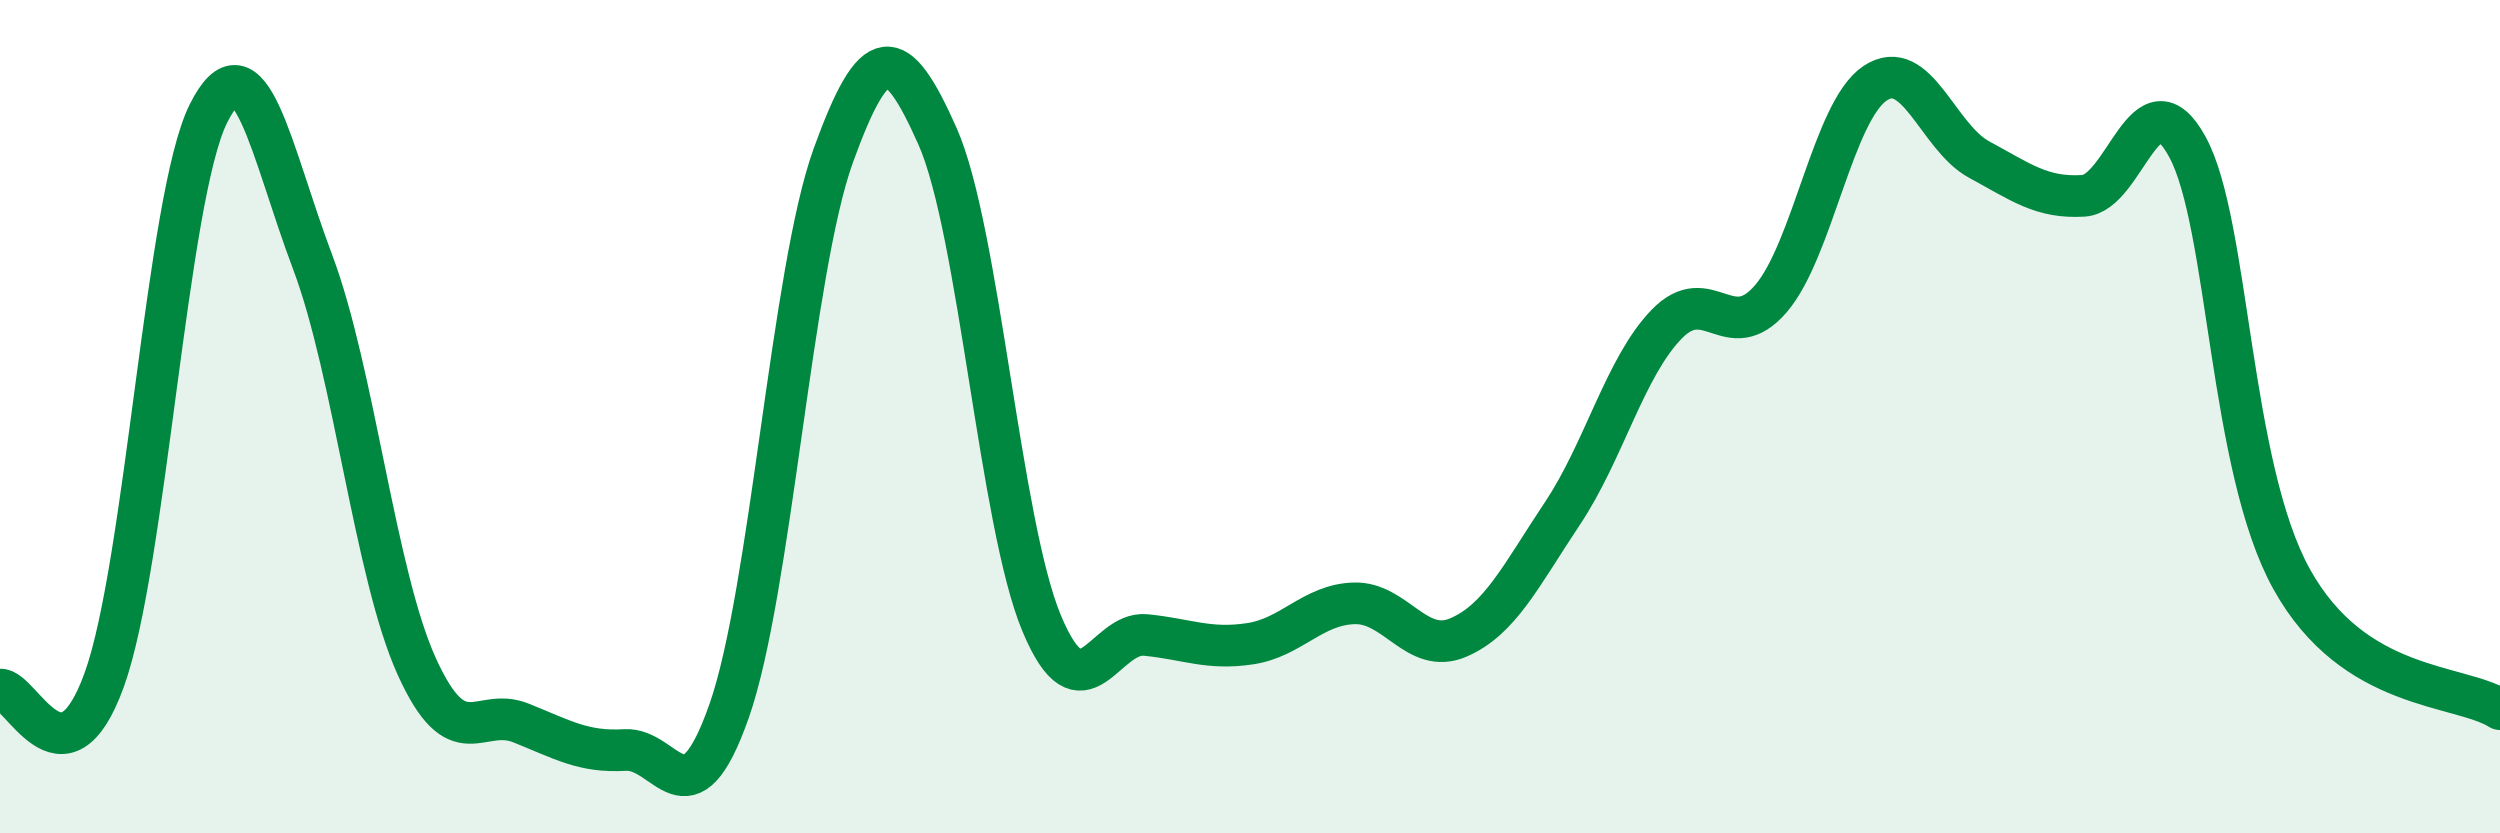
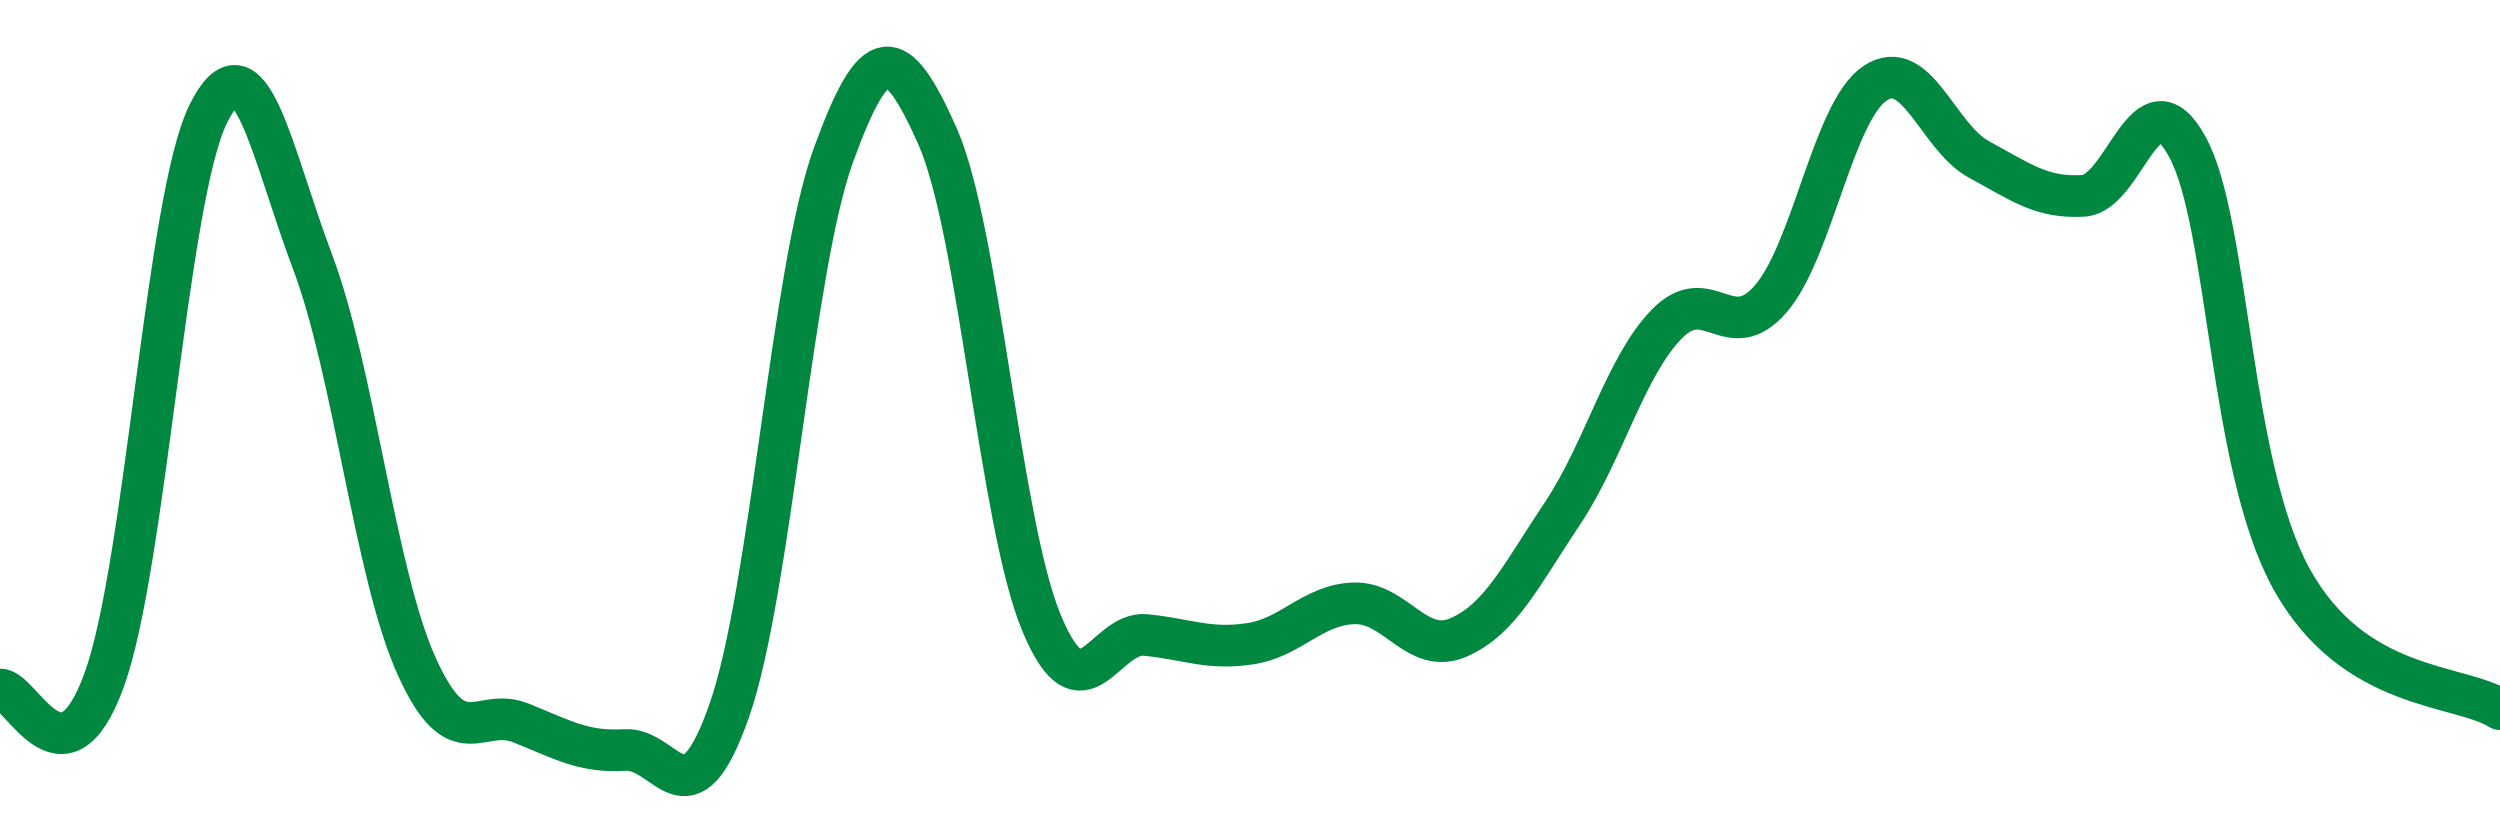
<svg xmlns="http://www.w3.org/2000/svg" width="60" height="20" viewBox="0 0 60 20">
-   <path d="M 0,16.55 C 0.5,16.5 1.5,19.08 2.5,16.32 C 3.5,13.56 4,4.74 5,2.73 C 6,0.72 6.5,3.63 7.5,6.28 C 8.5,8.93 9,13.78 10,15.99 C 11,18.2 11.5,16.95 12.5,17.35 C 13.5,17.75 14,18.06 15,18 C 16,17.94 16.5,19.91 17.5,17.06 C 18.5,14.21 19,6.49 20,3.73 C 21,0.97 21.5,1.02 22.5,3.27 C 23.5,5.52 24,12.57 25,14.96 C 26,17.35 26.5,15.14 27.5,15.24 C 28.5,15.34 29,15.6 30,15.45 C 31,15.3 31.5,14.51 32.5,14.48 C 33.5,14.45 34,15.73 35,15.3 C 36,14.87 36.5,13.82 37.5,12.32 C 38.5,10.82 39,8.81 40,7.78 C 41,6.75 41.5,8.33 42.5,7.17 C 43.5,6.01 44,2.67 45,2 C 46,1.33 46.5,3.29 47.5,3.83 C 48.5,4.37 49,4.76 50,4.7 C 51,4.64 51.5,1.69 52.5,3.53 C 53.5,5.37 53.5,11.2 55,13.9 C 56.5,16.6 59,16.4 60,17.02L60 20L0 20Z" fill="#008740" opacity="0.1" stroke-linecap="round" stroke-linejoin="round" />
  <path d="M 0,16.55 C 0.5,16.5 1.5,19.08 2.5,16.32 C 3.5,13.56 4,4.74 5,2.73 C 6,0.72 6.5,3.63 7.5,6.28 C 8.5,8.93 9,13.78 10,15.99 C 11,18.2 11.5,16.95 12.5,17.35 C 13.5,17.75 14,18.06 15,18 C 16,17.94 16.5,19.91 17.5,17.06 C 18.5,14.21 19,6.49 20,3.73 C 21,0.97 21.5,1.02 22.5,3.27 C 23.5,5.52 24,12.57 25,14.96 C 26,17.35 26.5,15.14 27.5,15.24 C 28.5,15.34 29,15.6 30,15.45 C 31,15.3 31.5,14.51 32.5,14.48 C 33.5,14.45 34,15.73 35,15.3 C 36,14.87 36.5,13.82 37.5,12.32 C 38.5,10.82 39,8.81 40,7.78 C 41,6.75 41.5,8.33 42.5,7.17 C 43.5,6.01 44,2.67 45,2 C 46,1.33 46.5,3.29 47.5,3.83 C 48.5,4.37 49,4.76 50,4.7 C 51,4.64 51.5,1.69 52.5,3.53 C 53.5,5.37 53.5,11.2 55,13.9 C 56.5,16.6 59,16.4 60,17.02" stroke="#008740" stroke-width="1" fill="none" stroke-linecap="round" stroke-linejoin="round" />
</svg>